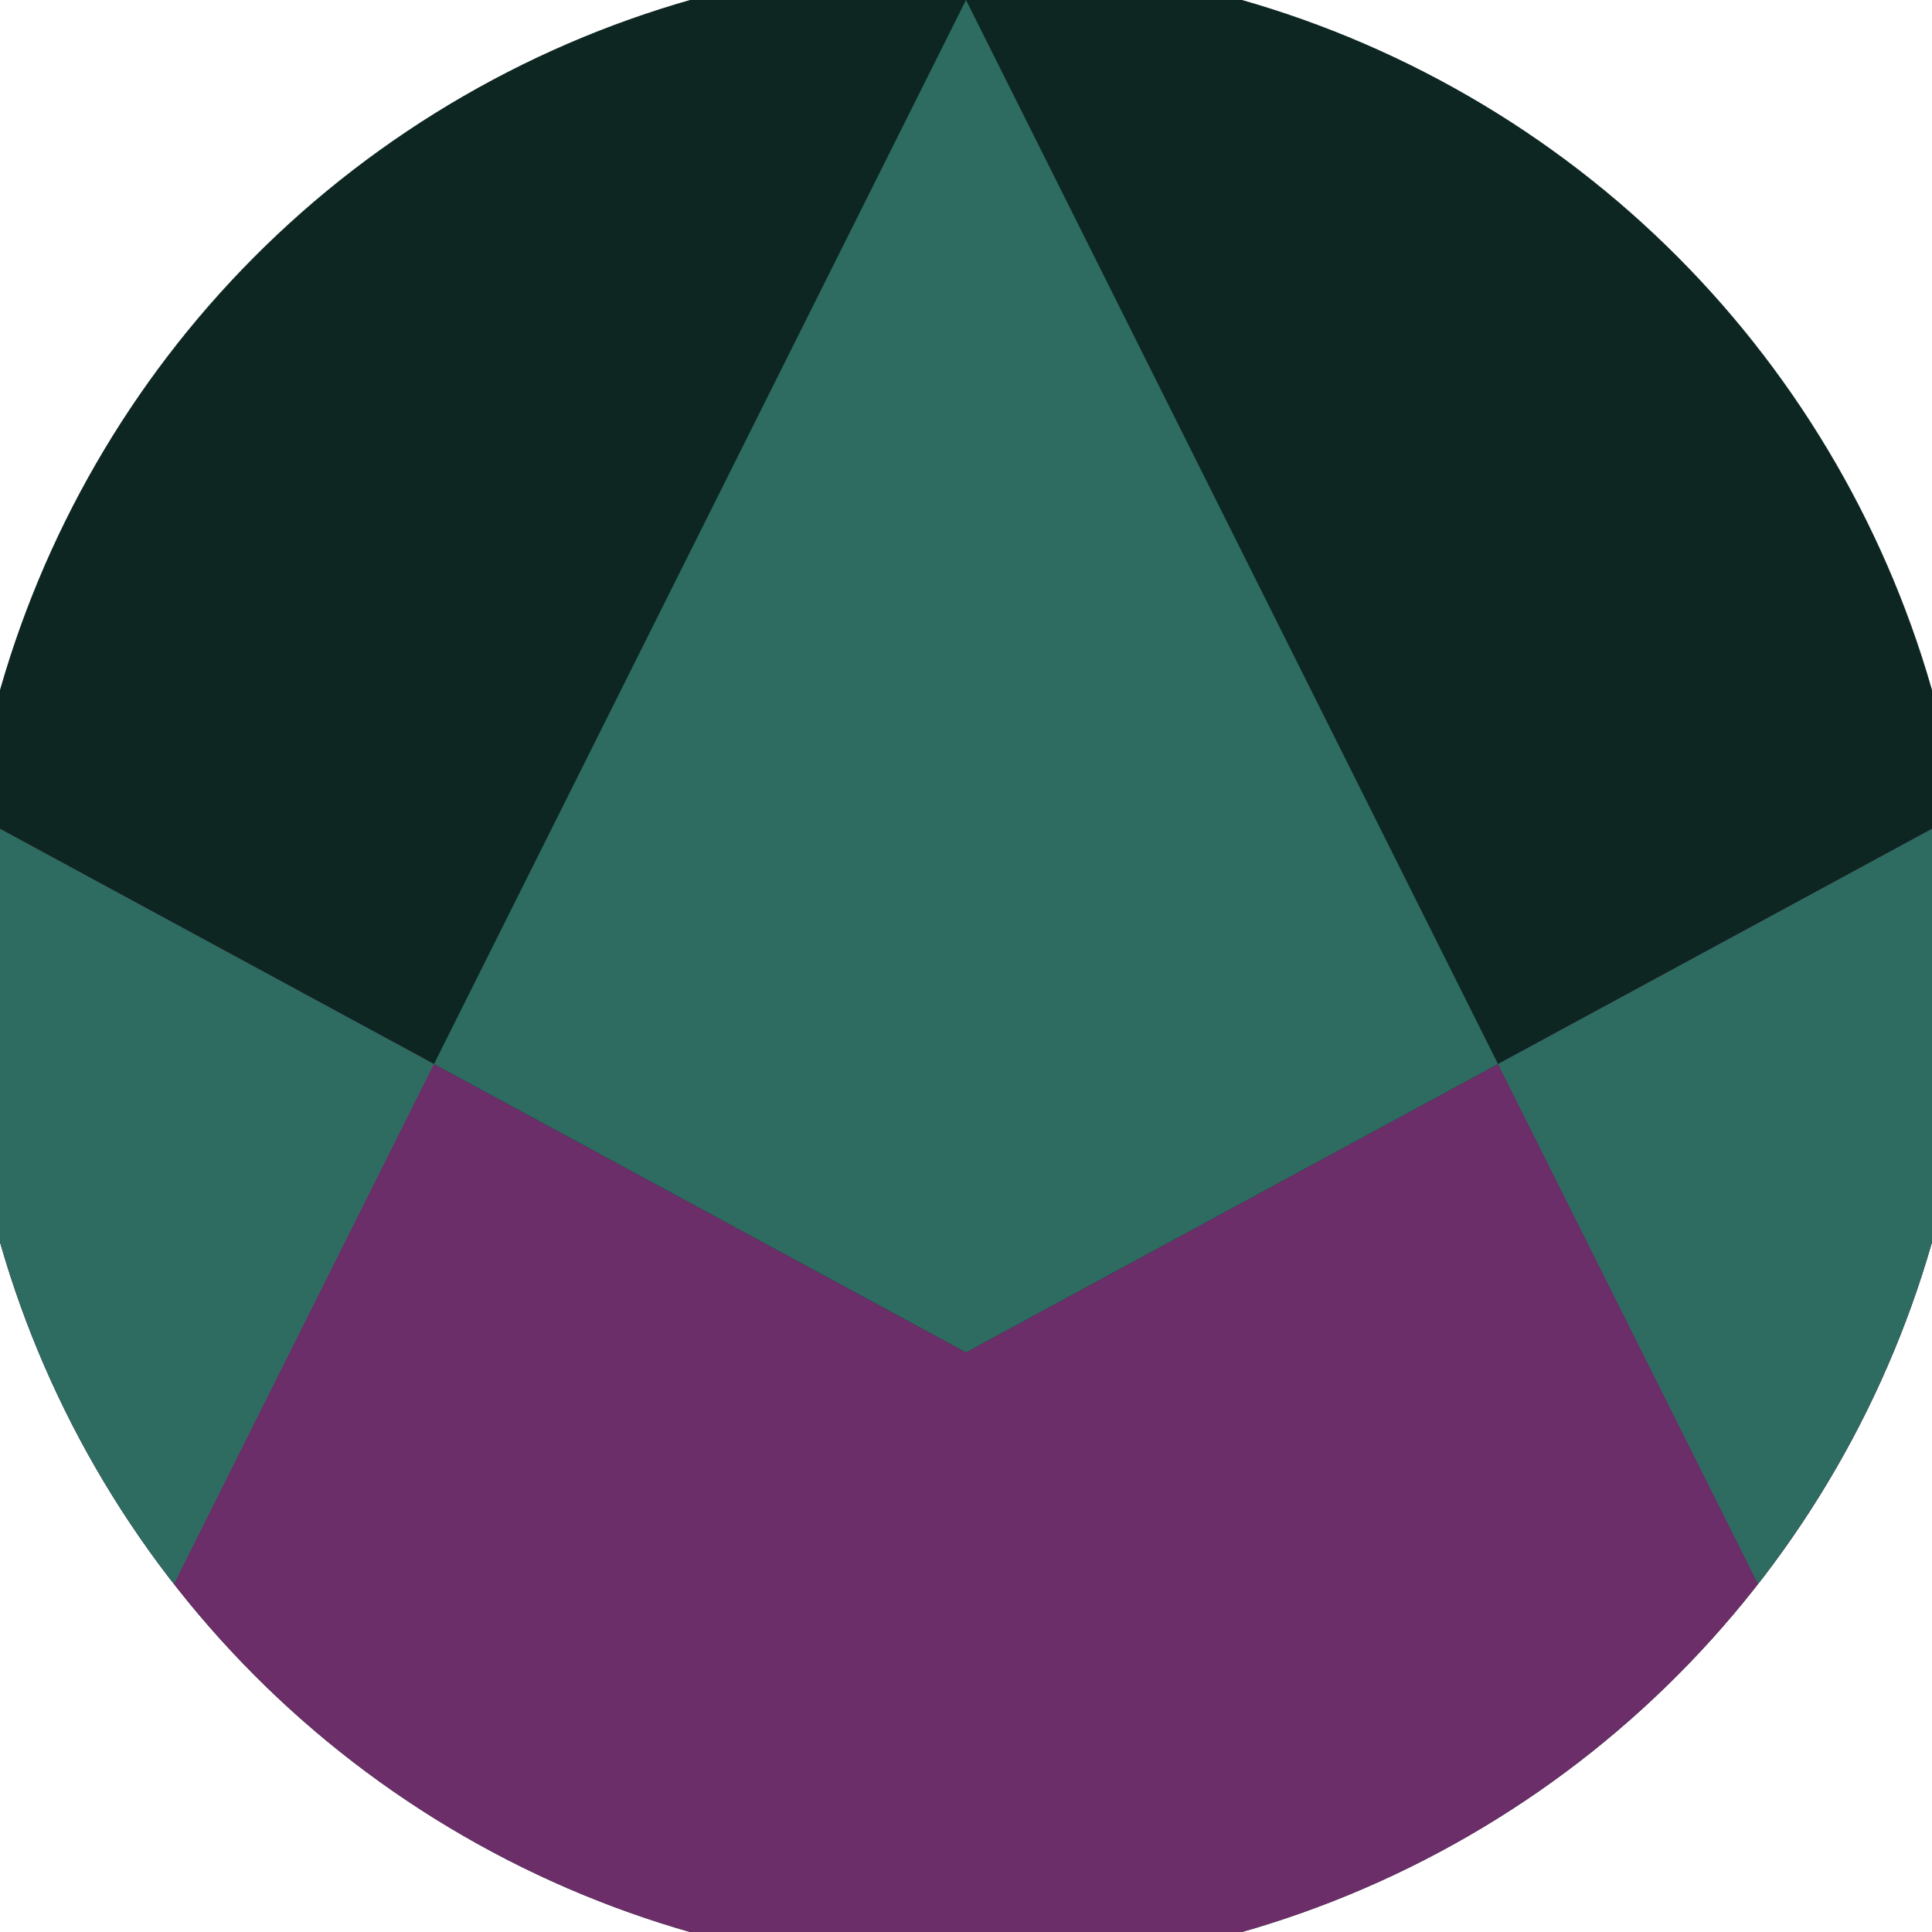
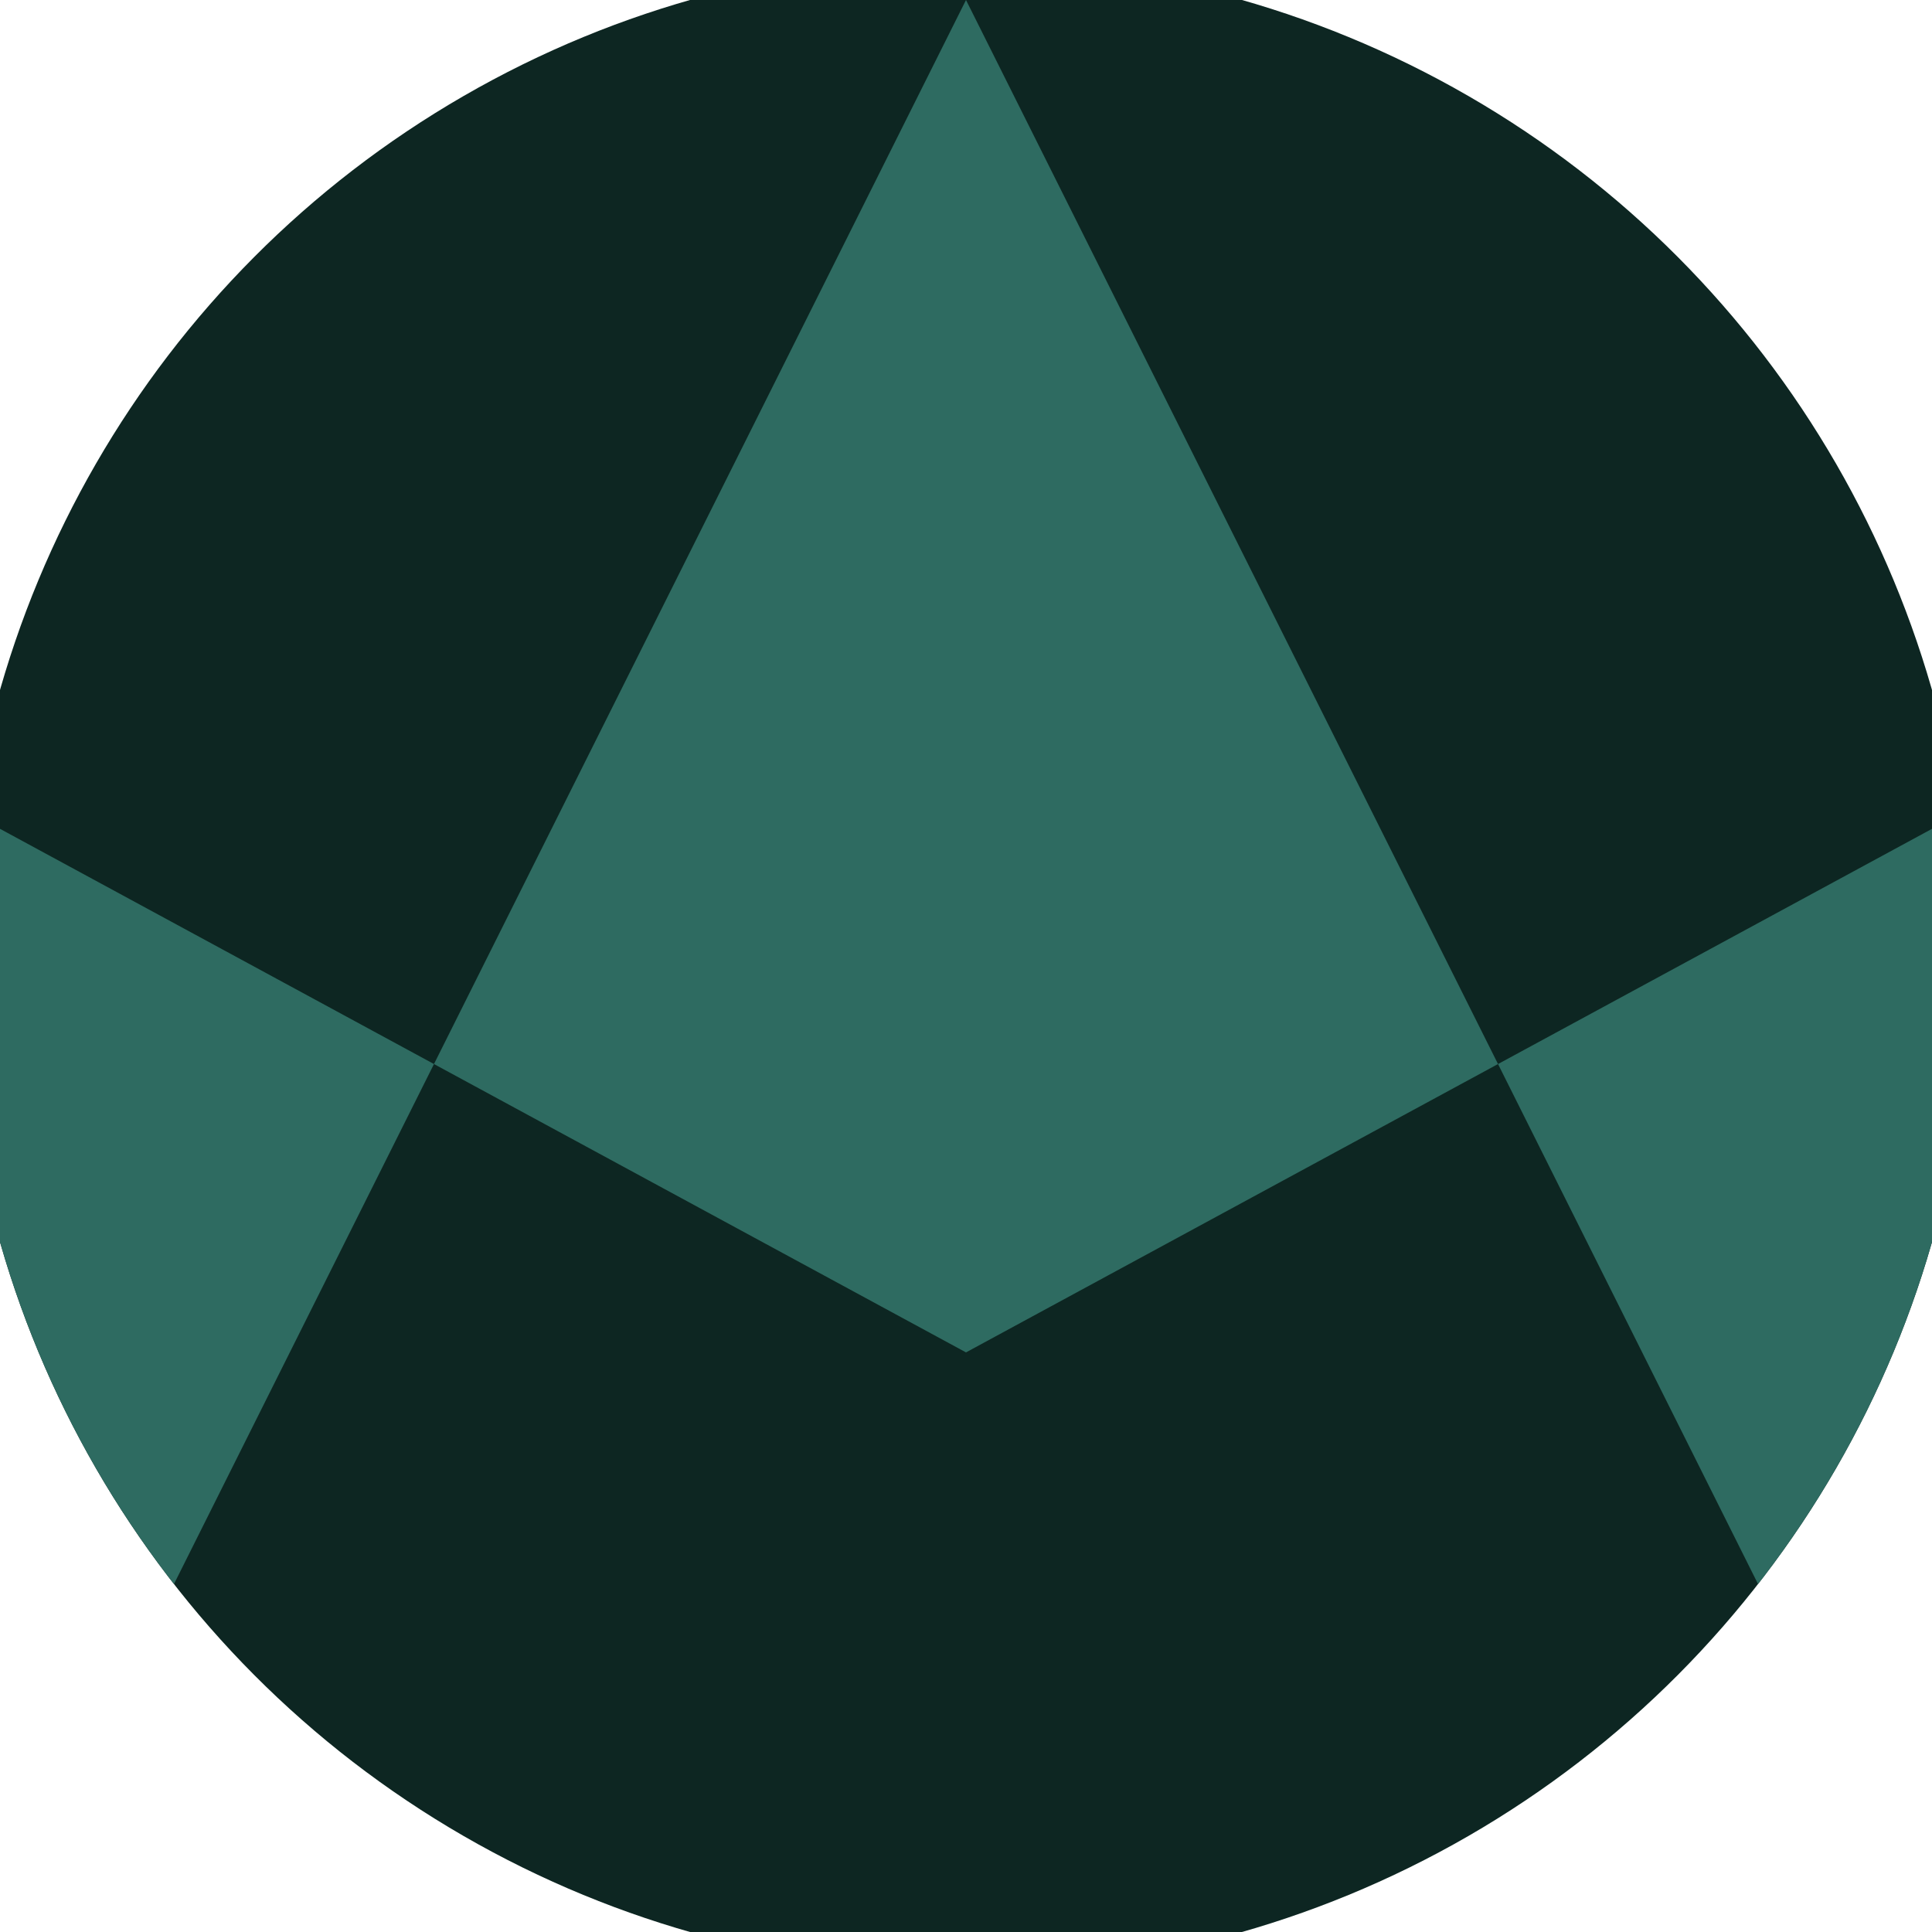
<svg xmlns="http://www.w3.org/2000/svg" width="128" height="128" viewBox="0 0 100 100" shape-rendering="geometricPrecision">
  <defs>
    <clipPath id="clip">
      <circle cx="50" cy="50" r="52" />
    </clipPath>
  </defs>
  <g transform="rotate(0 50 50)">
    <rect x="0" y="0" width="100" height="100" fill="#0d2622" clip-path="url(#clip)" />
-     <path d="M 0 42.9 L 50 70 L 100 42.9 V 100 H 0 Z" fill="#6b2e68" clip-path="url(#clip)" />
    <path d="M 50 0 L 100 100 H 100 V 42.9 L 50 70 L 0 42.9 V 100 H 0 Z" fill="#2e6b61" clip-path="url(#clip)" />
  </g>
</svg>